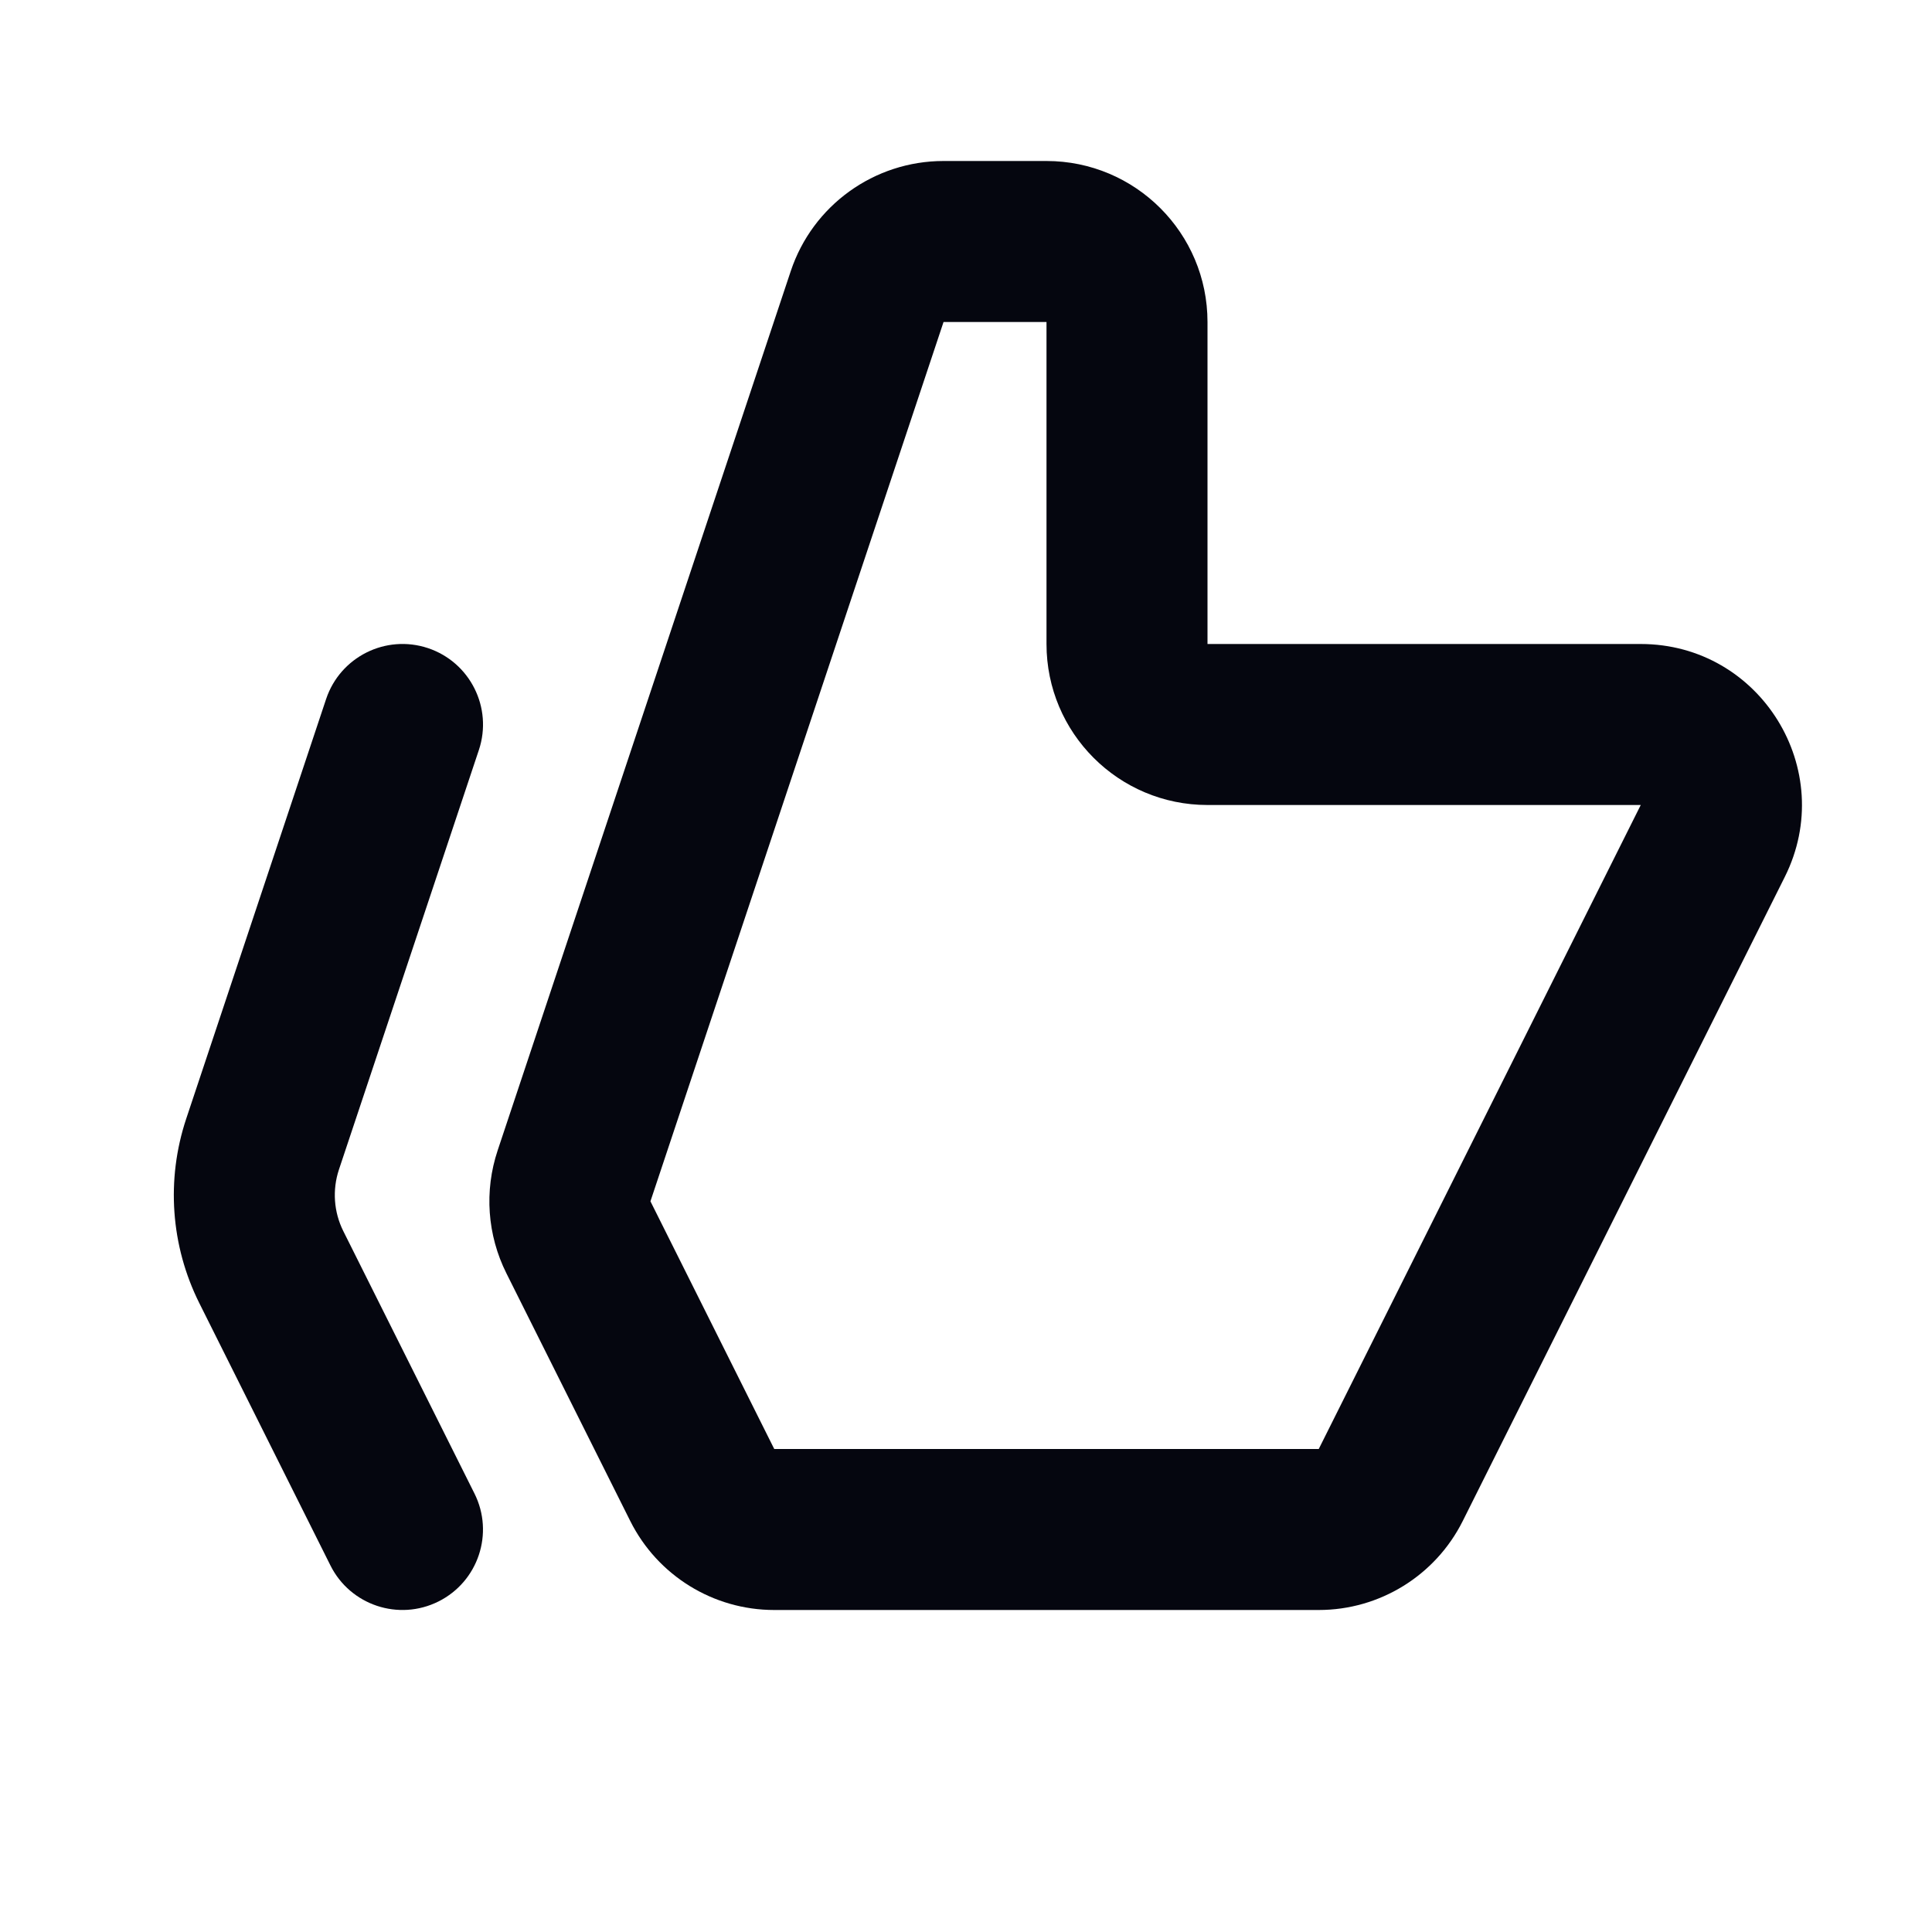
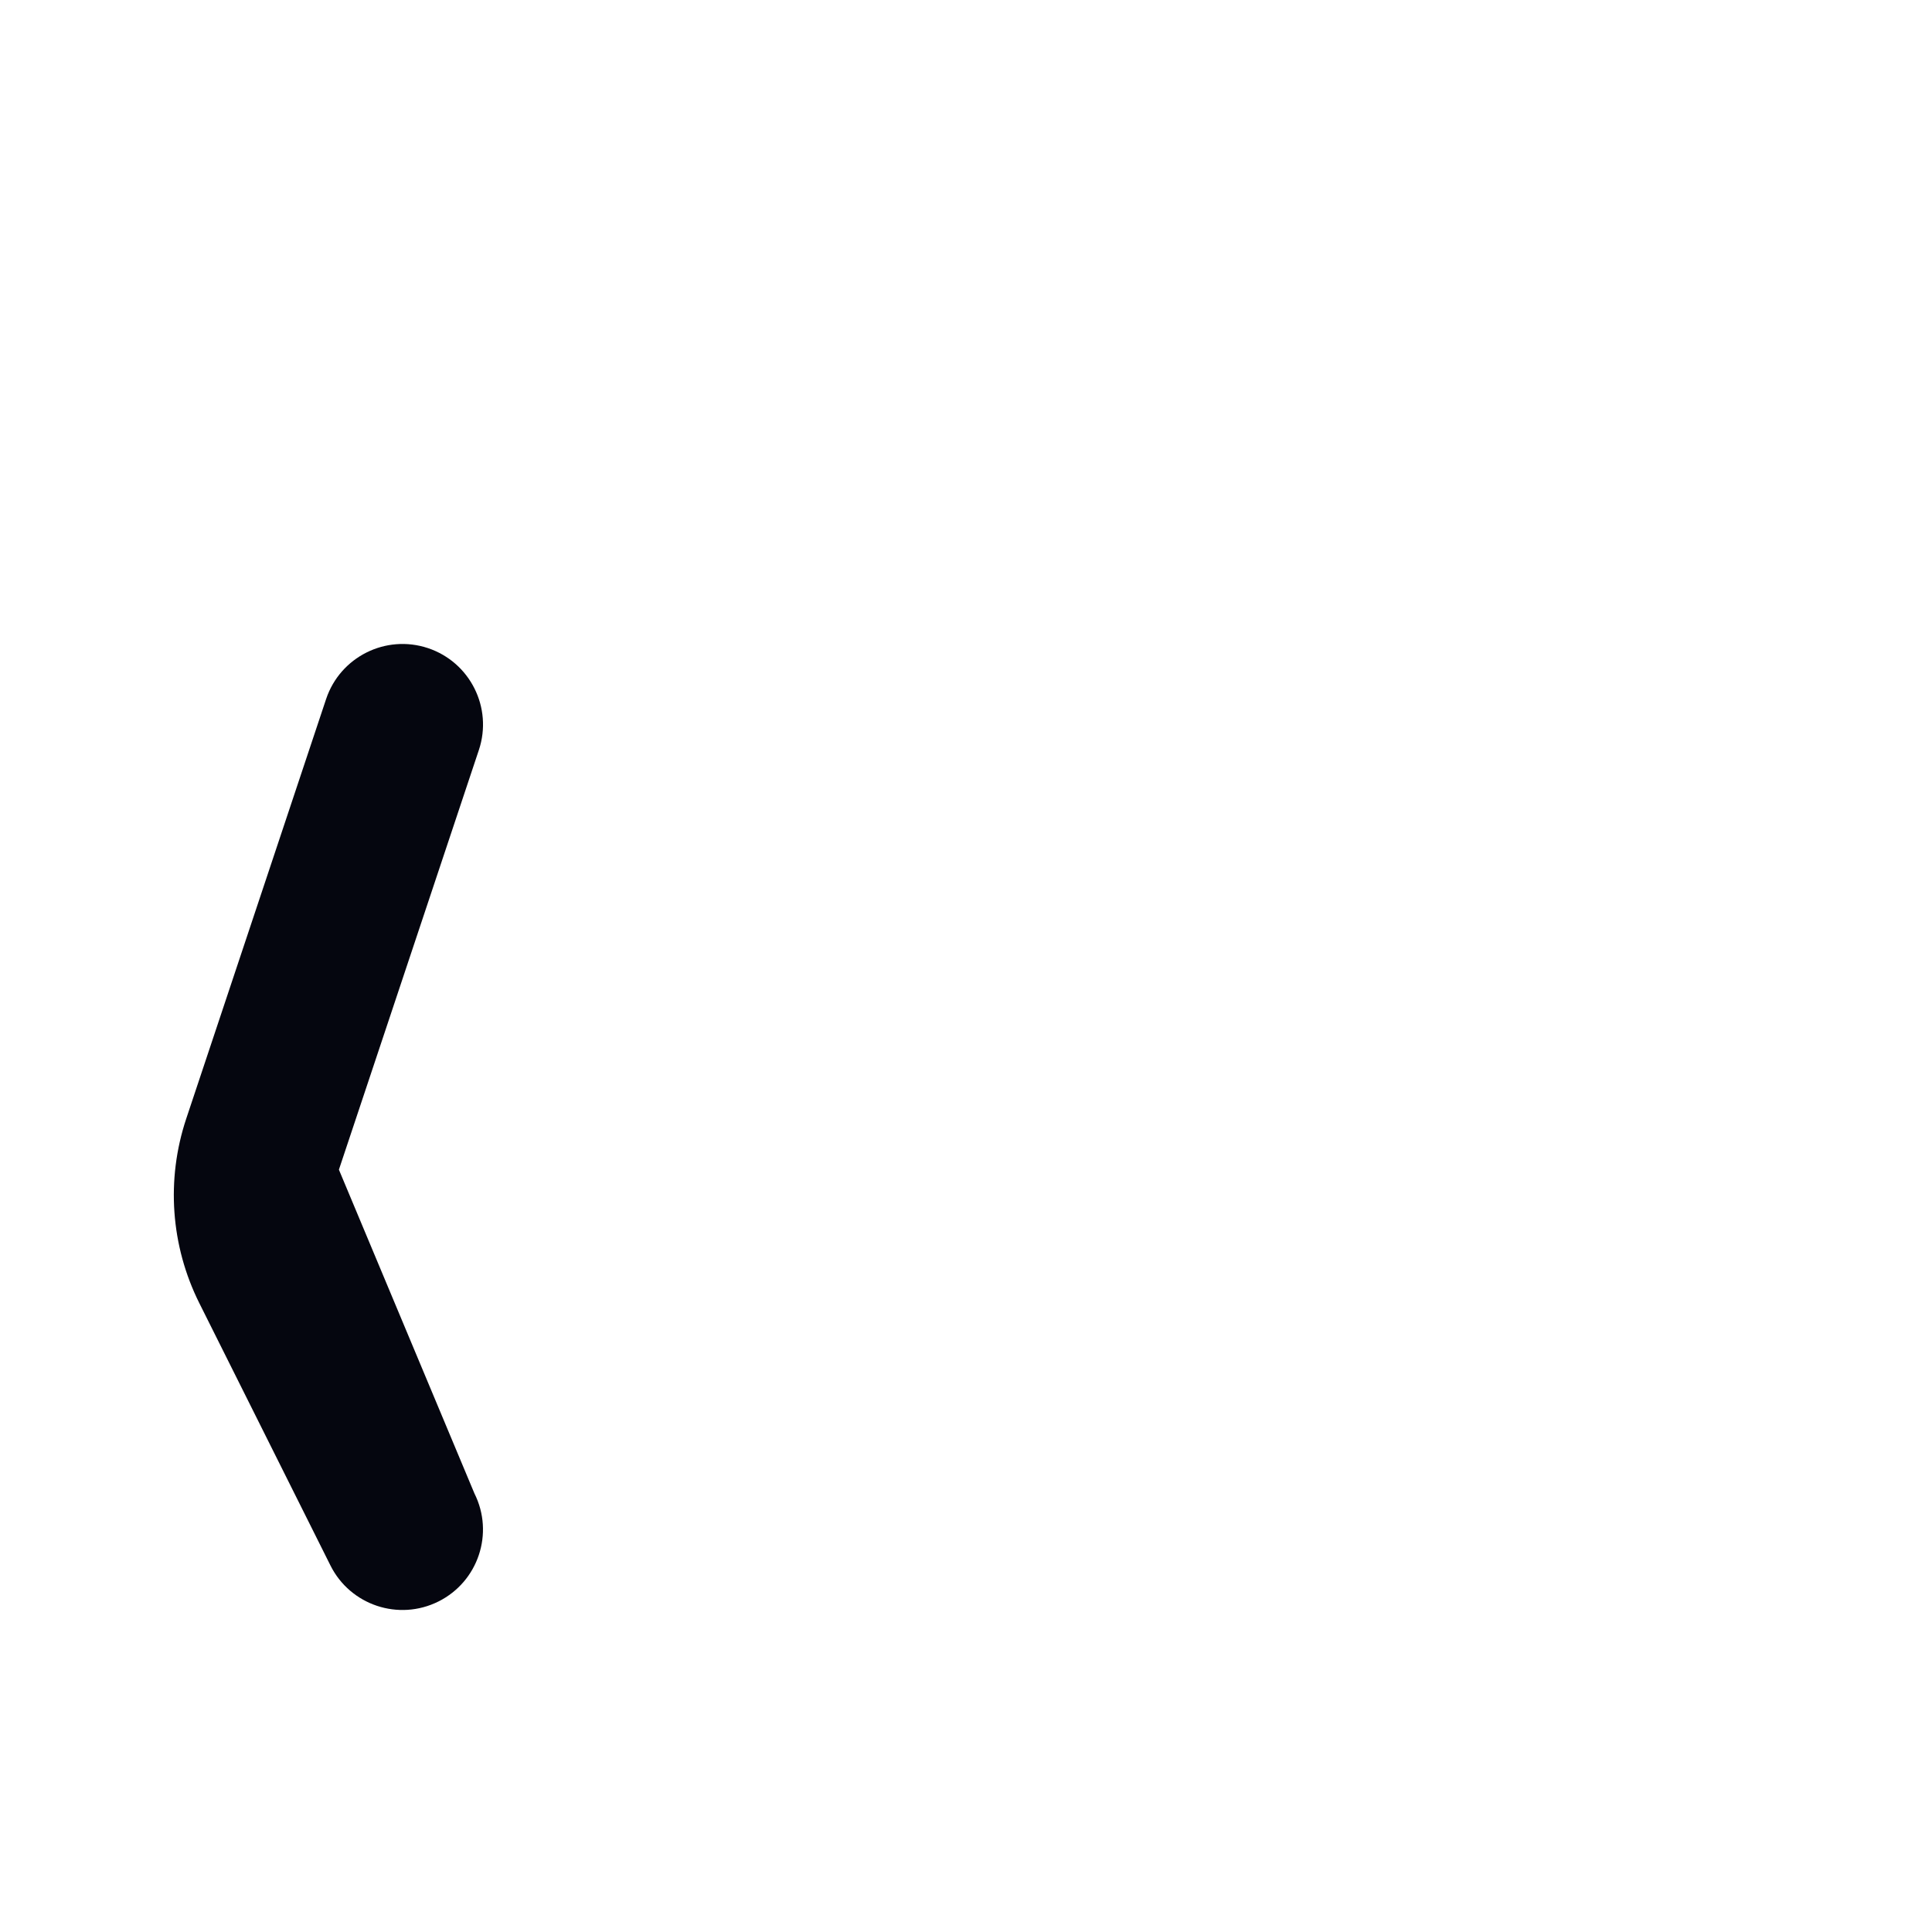
<svg xmlns="http://www.w3.org/2000/svg" width="24" height="24" viewBox="0 0 24 24" fill="none">
-   <path fill-rule="evenodd" clip-rule="evenodd" d="M9.823 3.368C10.095 2.551 10.86 2 11.721 2H13C14.104 2 15 2.895 15 4V8H20.382C21.869 8 22.836 9.565 22.171 10.894L18.171 18.894C17.832 19.572 17.139 20 16.382 20H9.618C8.86 20 8.168 19.572 7.829 18.894L6.291 15.818C6.053 15.343 6.014 14.794 6.182 14.291L9.823 3.368ZM13 4H11.721L8.08 14.923L9.618 18H16.382L20.382 10H15C13.895 10 13 9.105 13 8V4Z" fill="#05060F" />
-   <path fill-rule="evenodd" clip-rule="evenodd" d="M5.316 8.051C5.84 8.226 6.123 8.792 5.949 9.316L4.21 14.53C4.127 14.782 4.146 15.056 4.265 15.294L5.894 18.553C6.141 19.047 5.941 19.647 5.447 19.894C4.953 20.141 4.352 19.941 4.105 19.447L2.476 16.188C2.12 15.476 2.062 14.653 2.313 13.898L4.051 8.684C4.226 8.16 4.792 7.877 5.316 8.051Z" fill="#05060F" />
+   <path fill-rule="evenodd" clip-rule="evenodd" d="M5.316 8.051C5.84 8.226 6.123 8.792 5.949 9.316L4.21 14.53L5.894 18.553C6.141 19.047 5.941 19.647 5.447 19.894C4.953 20.141 4.352 19.941 4.105 19.447L2.476 16.188C2.12 15.476 2.062 14.653 2.313 13.898L4.051 8.684C4.226 8.16 4.792 7.877 5.316 8.051Z" fill="#05060F" />
</svg>